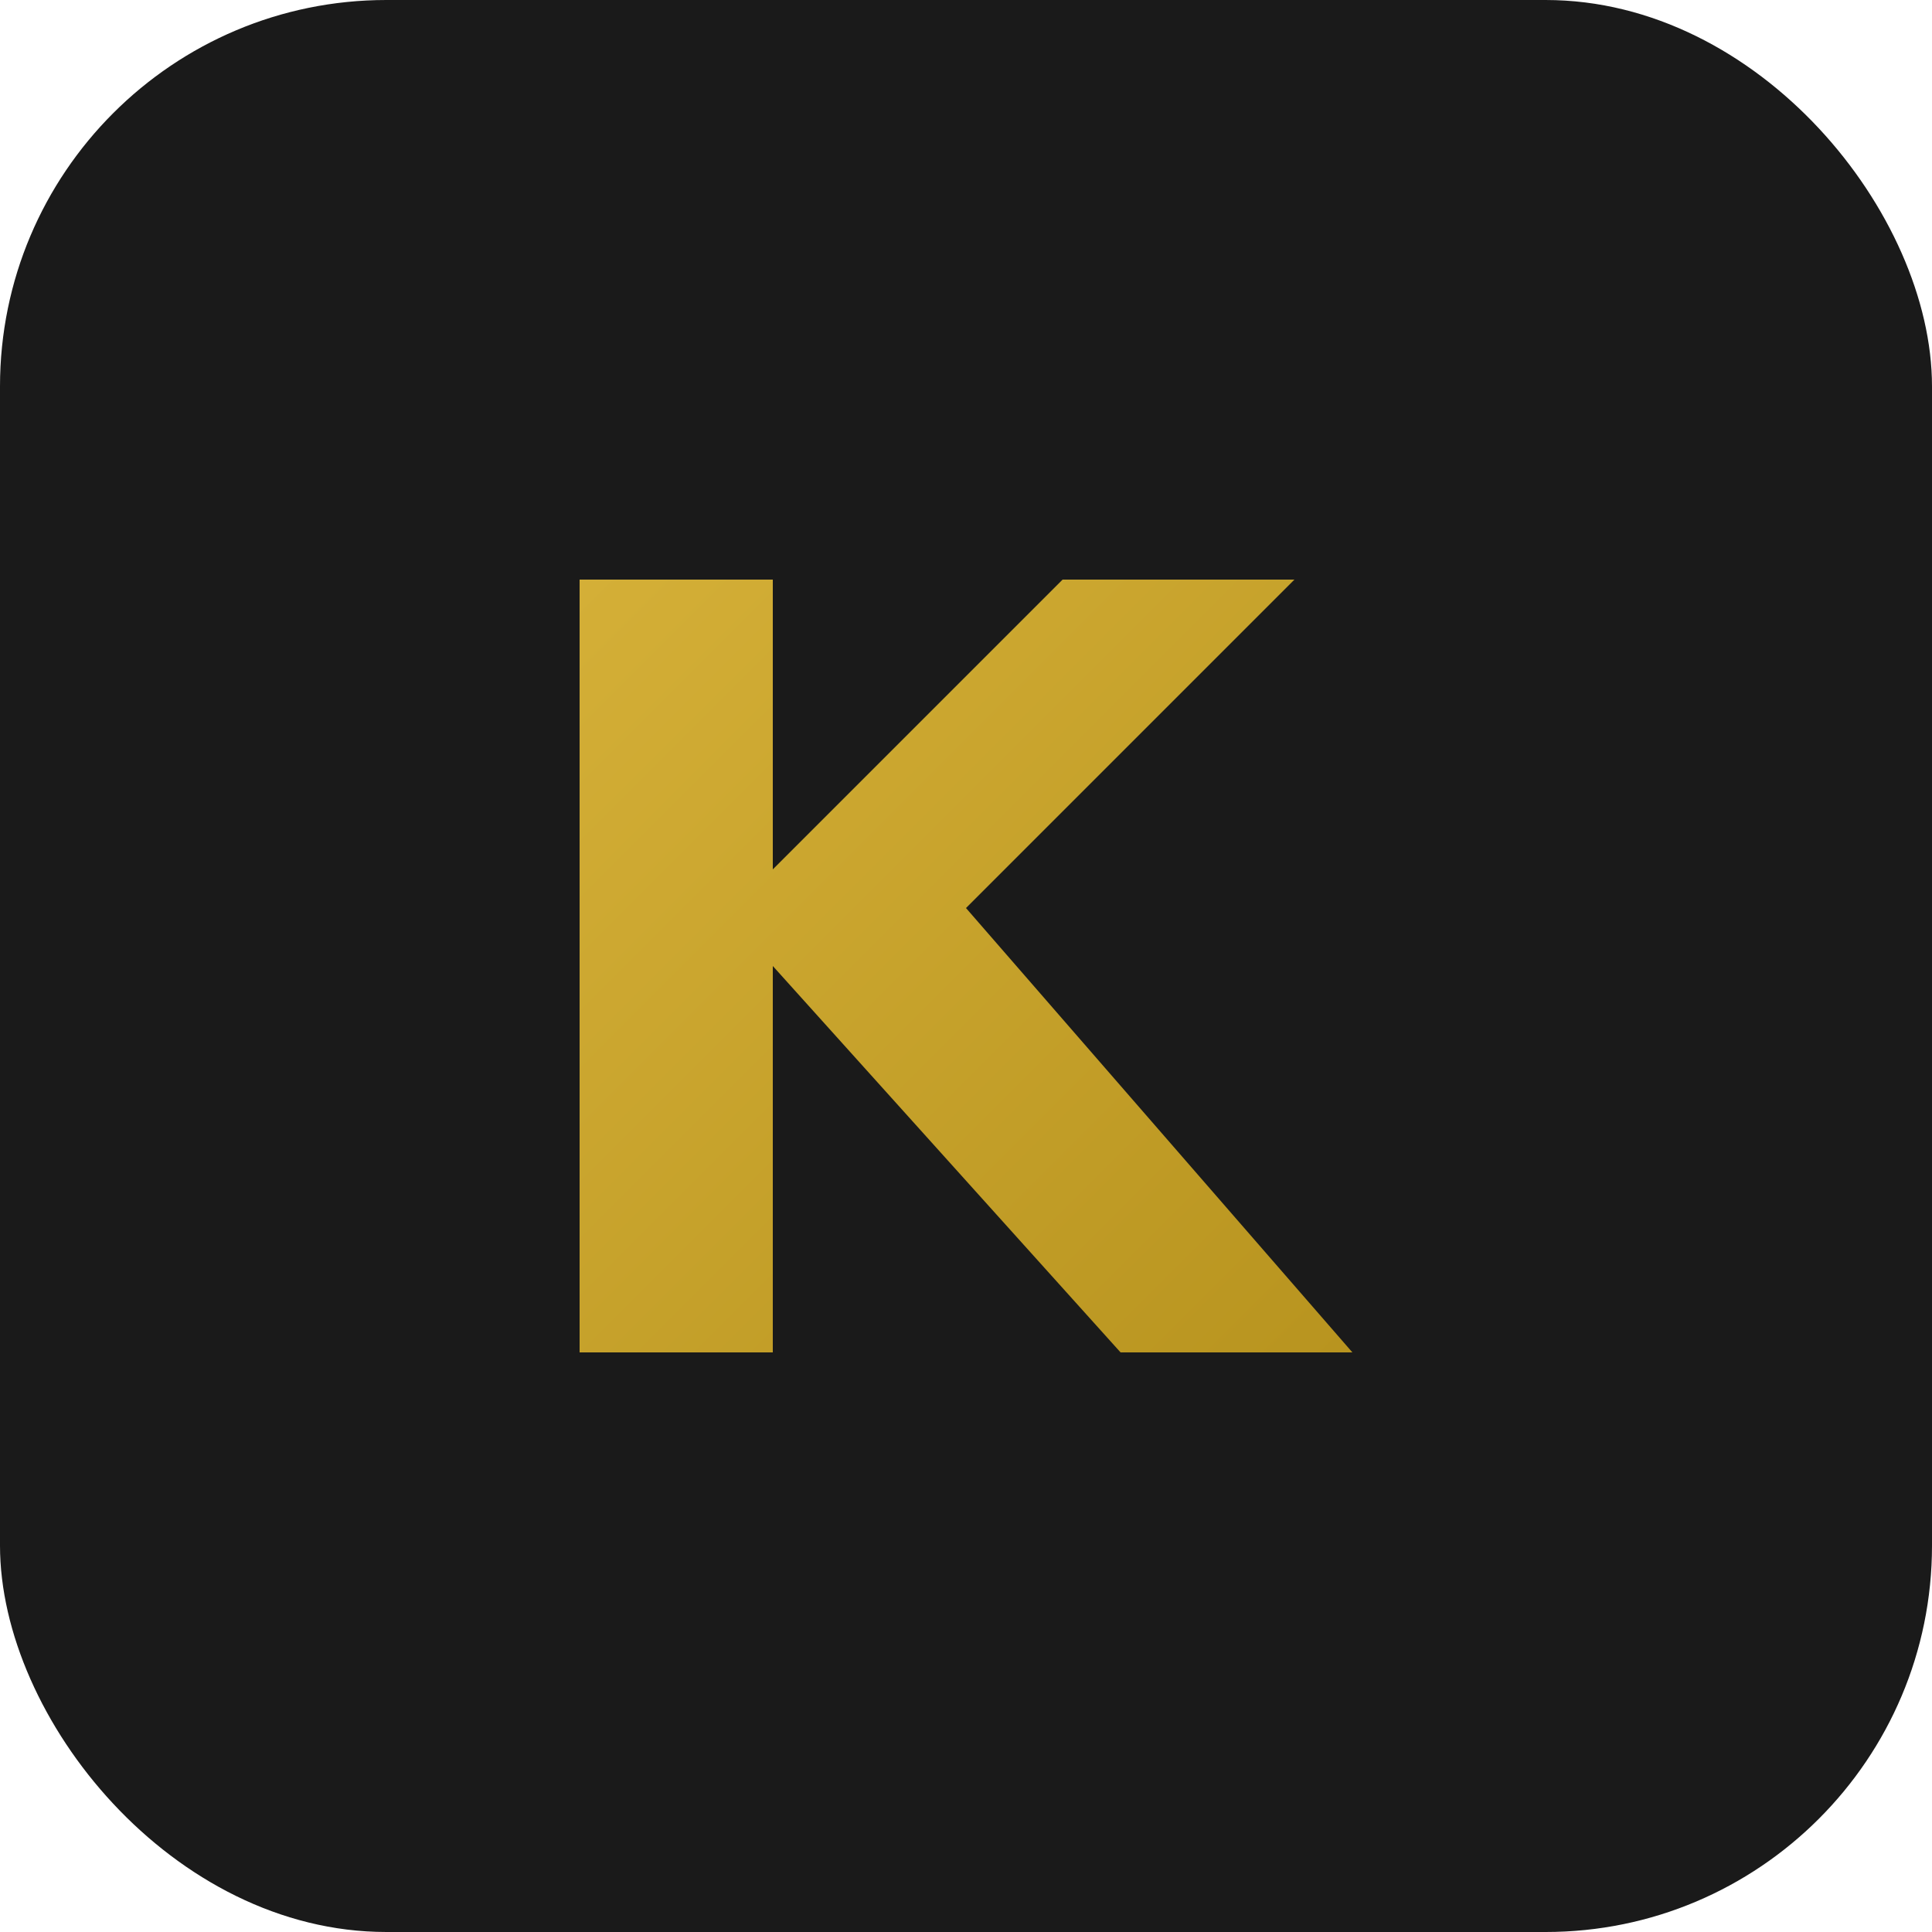
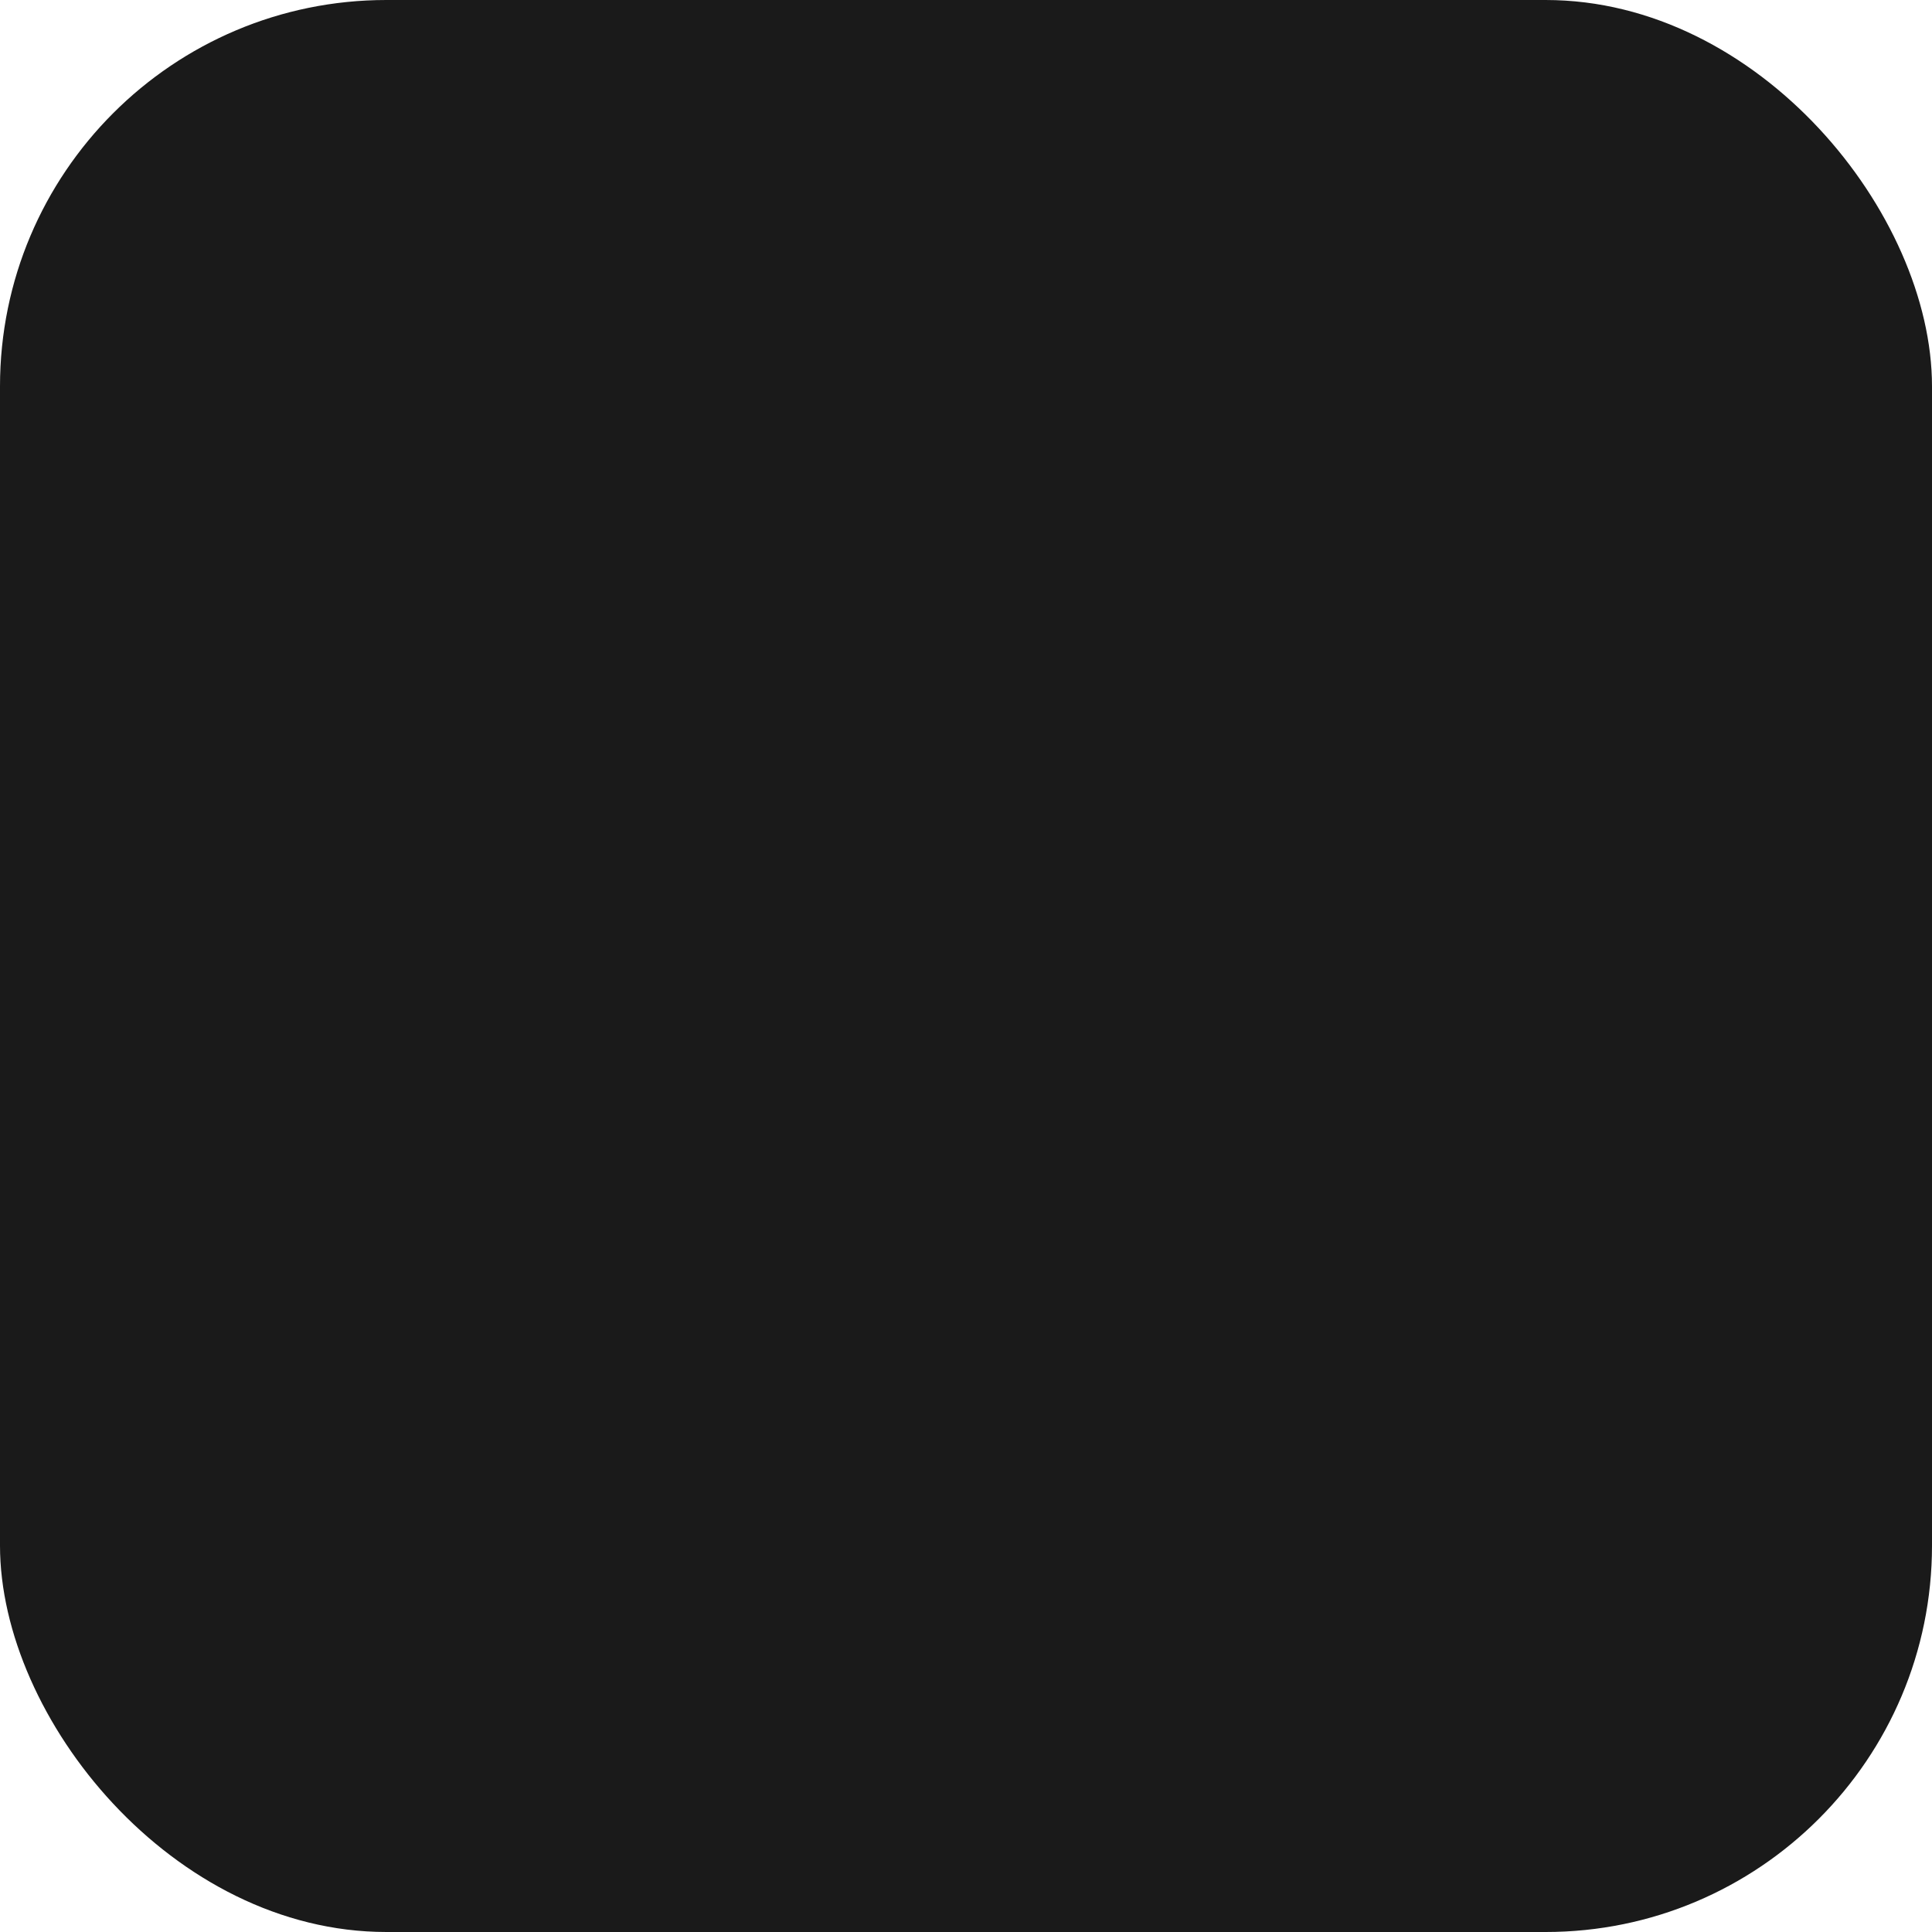
<svg xmlns="http://www.w3.org/2000/svg" viewBox="0 0 100 100">
  <defs>
    <linearGradient id="gold" x1="0%" y1="0%" x2="100%" y2="100%">
      <stop offset="0%" style="stop-color:#D4AF37;stop-opacity:1" />
      <stop offset="100%" style="stop-color:#b8941f;stop-opacity:1" />
    </linearGradient>
  </defs>
  <rect width="100" height="100" fill="#1a1a1a" rx="20" />
-   <path d="M 30 70 L 30 30 L 40 30 L 40 45 L 55 30 L 67 30 L 50 47 L 70 70 L 58 70 L 40 50 L 40 70 Z" fill="url(#gold)" />
</svg>